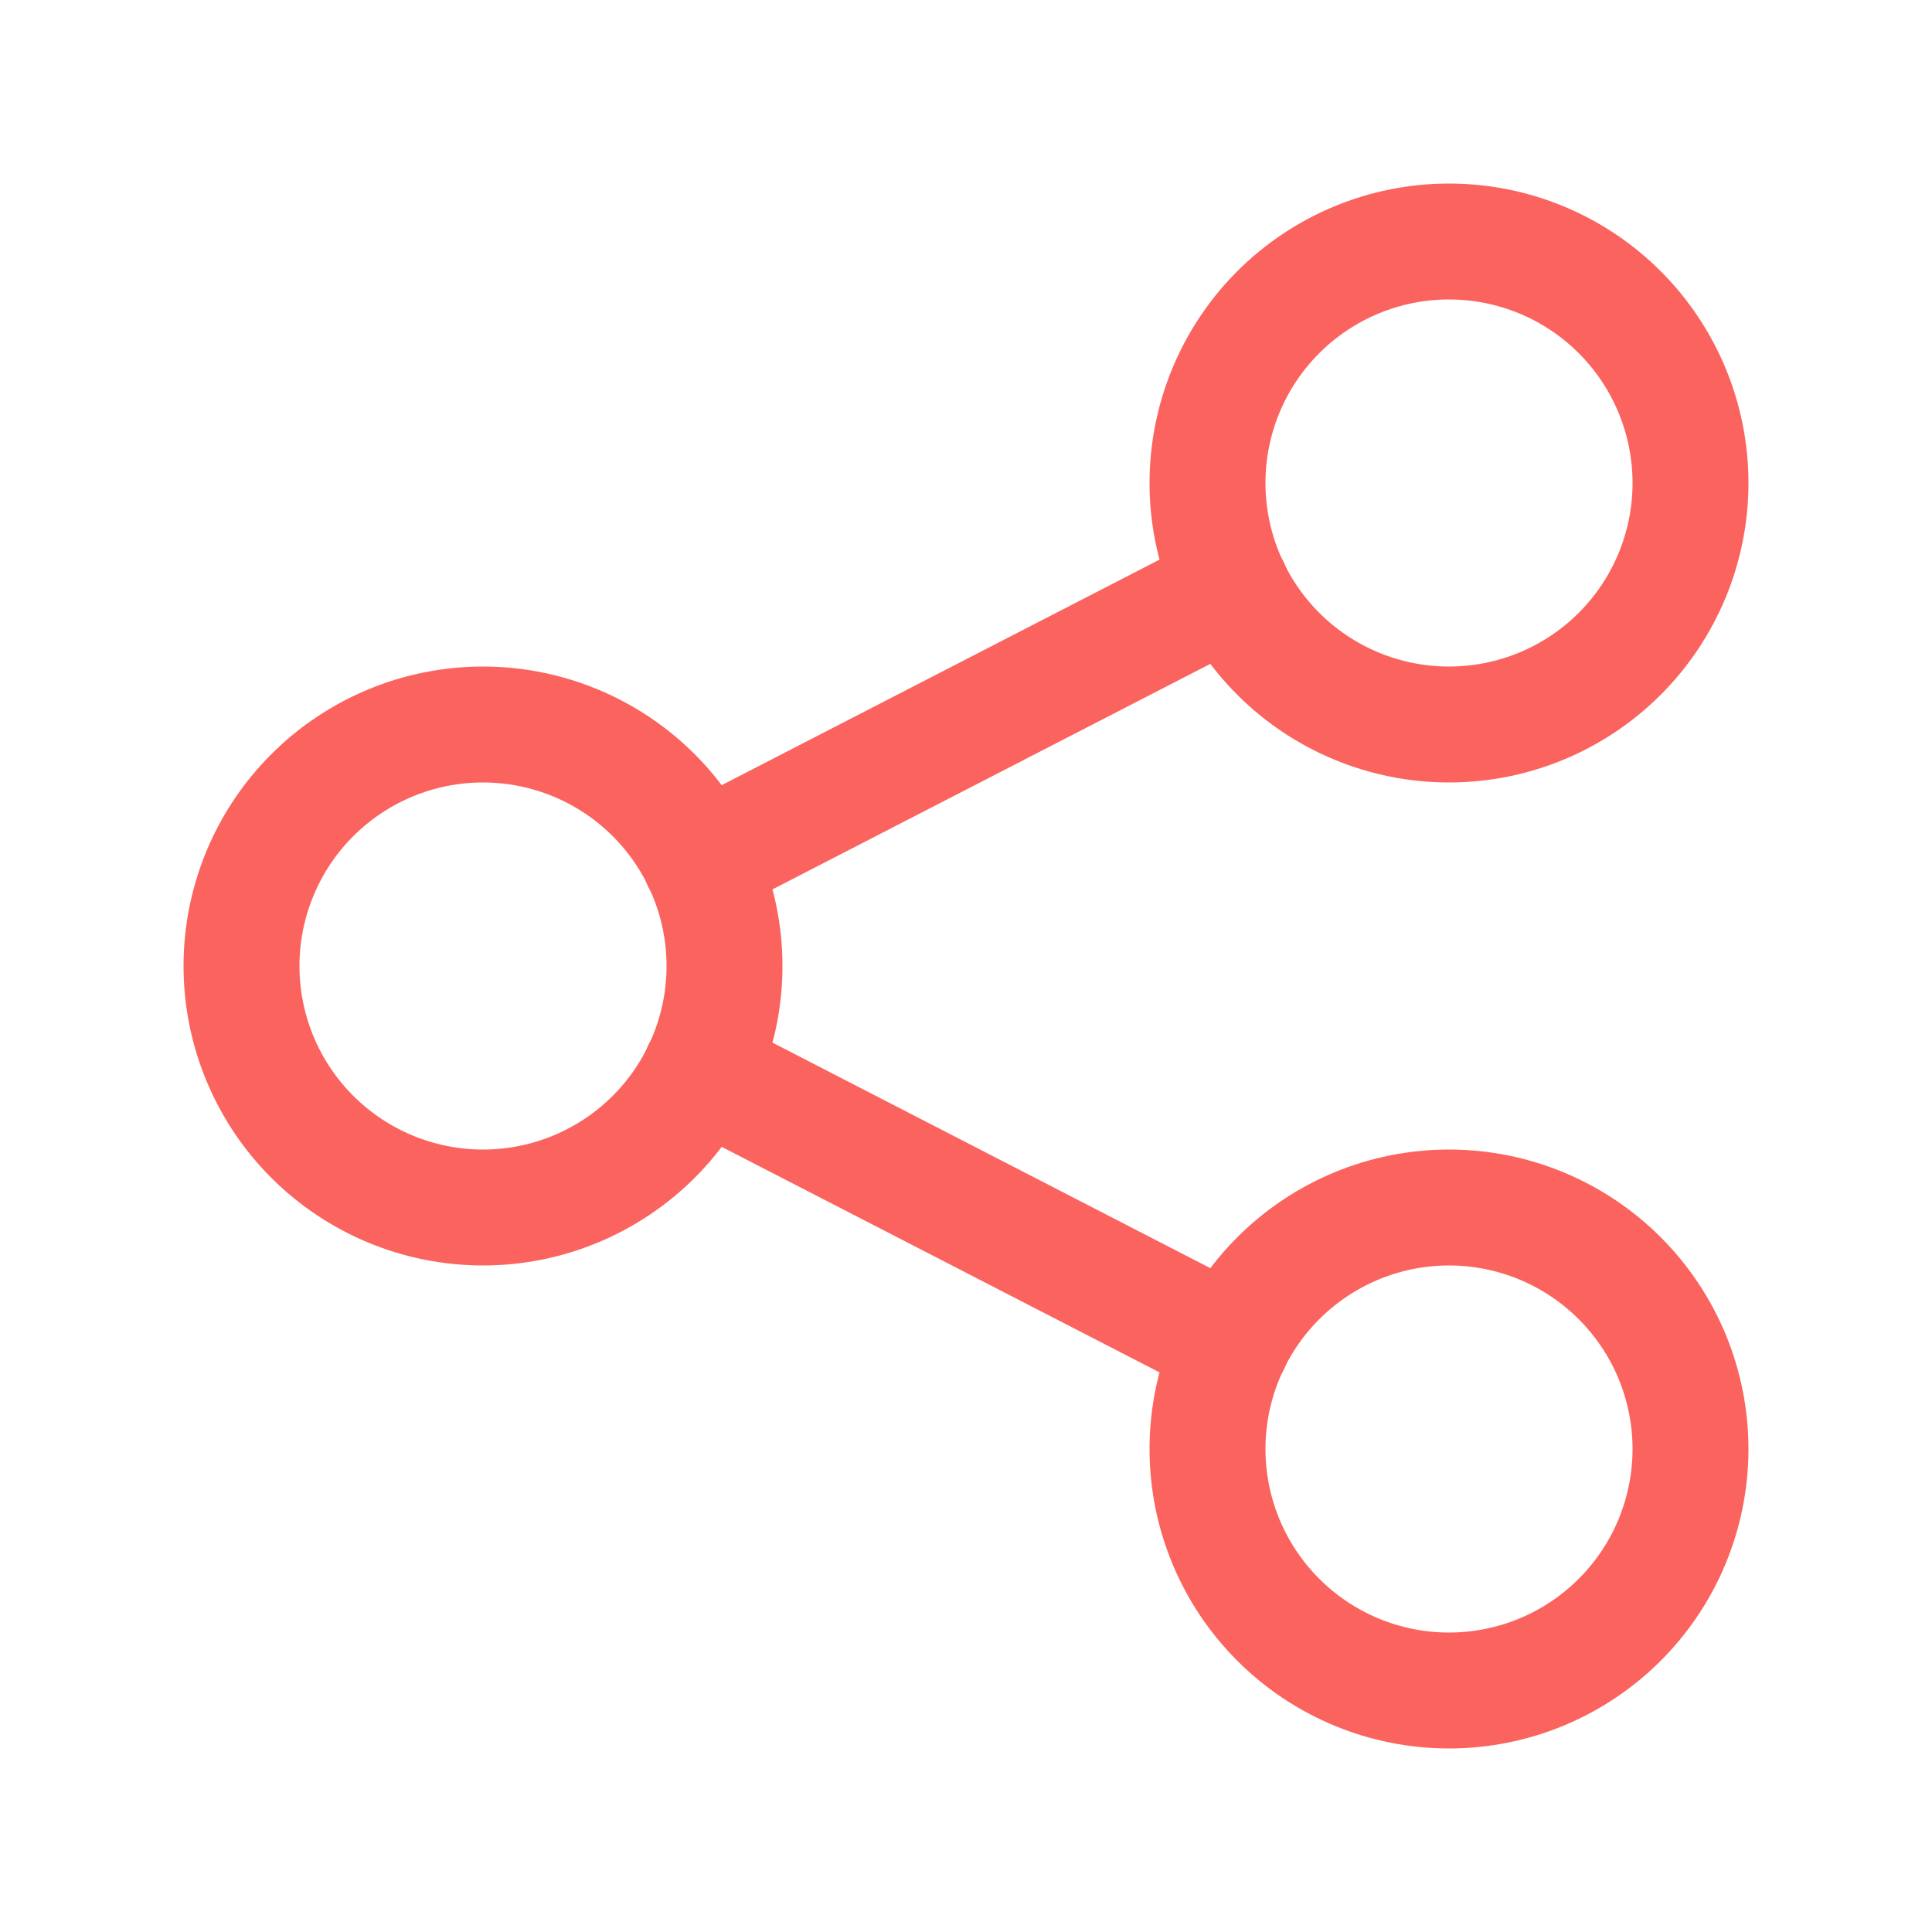
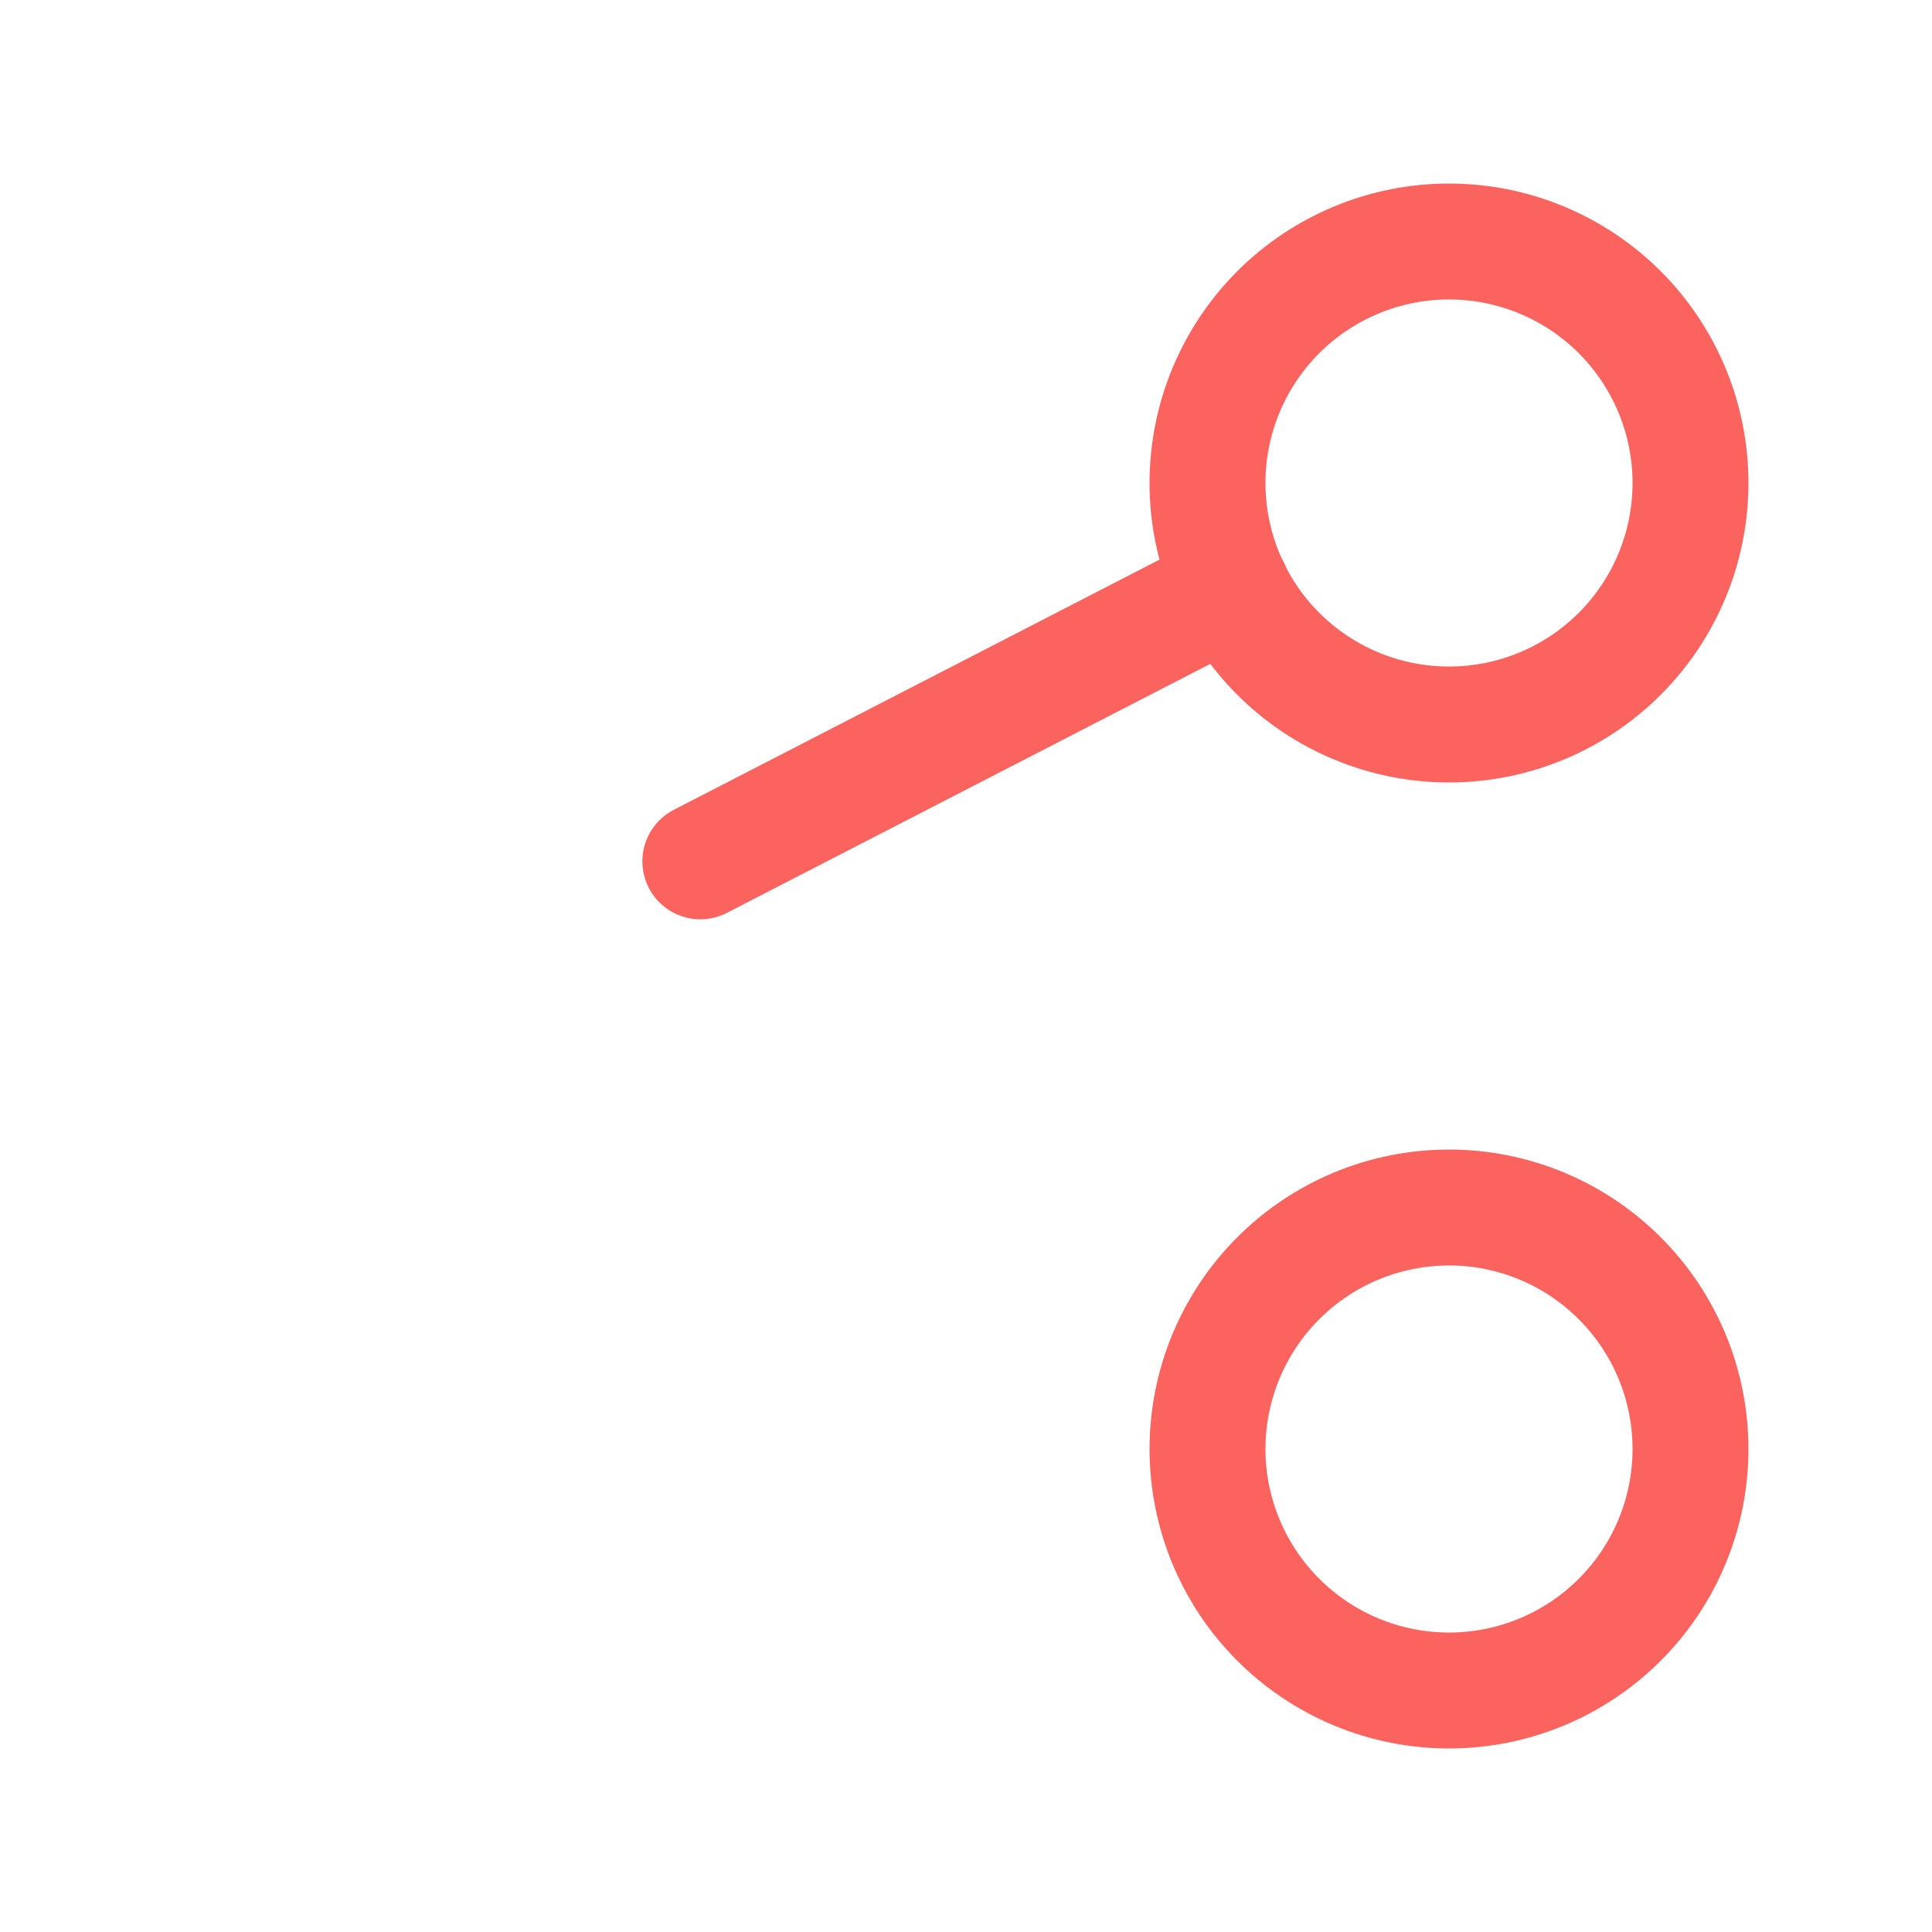
<svg xmlns="http://www.w3.org/2000/svg" width="40" height="40" viewBox="0 0 40 40" fill="none">
  <g clip-path="url(#clip0_2740_125)">
-     <path d="M5 20C5 21.326 5.527 22.598 6.464 23.535C7.402 24.473 8.674 25 10 25C11.326 25 12.598 24.473 13.536 23.535C14.473 22.598 15 21.326 15 20C15 18.674 14.473 17.402 13.536 16.465C12.598 15.527 11.326 15 10 15C8.674 15 7.402 15.527 6.464 16.465C5.527 17.402 5 18.674 5 20Z" stroke="#FB635F" stroke-width="2.4" stroke-linecap="round" stroke-linejoin="round" />
    <path d="M25 10C25 11.326 25.527 12.598 26.465 13.536C27.402 14.473 28.674 15 30 15C31.326 15 32.598 14.473 33.535 13.536C34.473 12.598 35 11.326 35 10C35 8.674 34.473 7.402 33.535 6.464C32.598 5.527 31.326 5 30 5C28.674 5 27.402 5.527 26.465 6.464C25.527 7.402 25 8.674 25 10Z" stroke="#FB635F" stroke-width="2.4" stroke-linecap="round" stroke-linejoin="round" />
    <path d="M25 30C25 31.326 25.527 32.598 26.465 33.535C27.402 34.473 28.674 35 30 35C31.326 35 32.598 34.473 33.535 33.535C34.473 32.598 35 31.326 35 30C35 28.674 34.473 27.402 33.535 26.465C32.598 25.527 31.326 25 30 25C28.674 25 27.402 25.527 26.465 26.465C25.527 27.402 25 28.674 25 30Z" stroke="#FB635F" stroke-width="2.4" stroke-linecap="round" stroke-linejoin="round" />
    <path d="M14.5 17.833L25.5 12.167" stroke="#FB635F" stroke-width="2.4" stroke-linecap="round" stroke-linejoin="round" />
-     <path d="M14.5 22.167L25.5 27.833" stroke="#FB635F" stroke-width="2.4" stroke-linecap="round" stroke-linejoin="round" />
  </g>
  <defs>
    <clipPath id="clip0_2740_125">
      <rect width="40" height="40" fill="white" />
    </clipPath>
  </defs>
</svg>